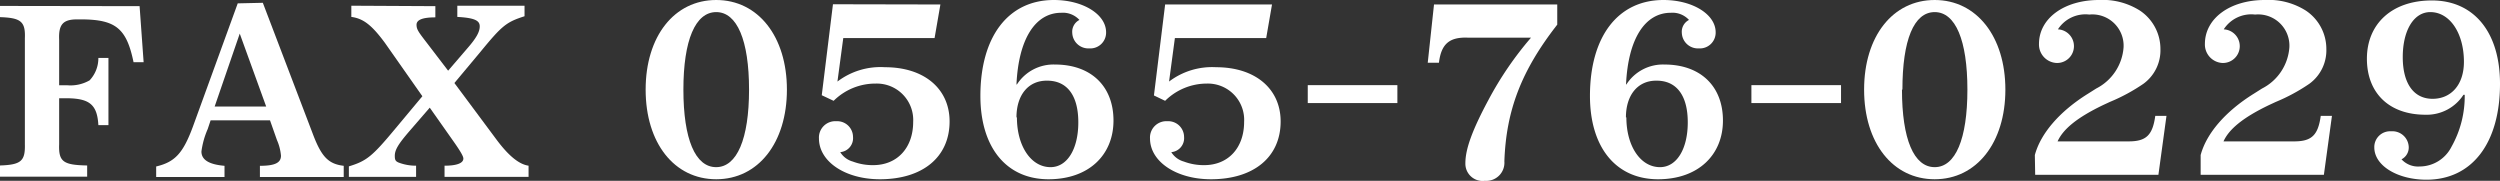
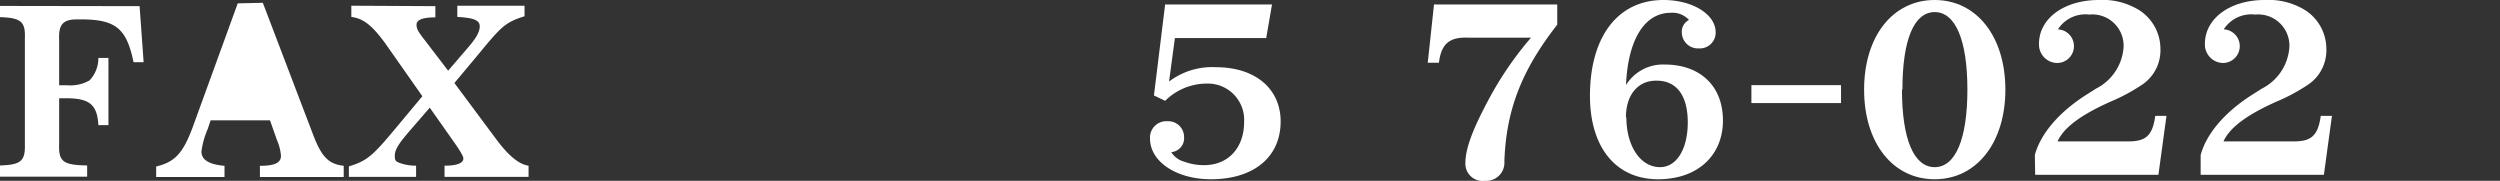
<svg xmlns="http://www.w3.org/2000/svg" viewBox="0 0 223.15 16.14">
  <rect x="0" y="0" width="223.15" height="16.14" fill="#333333" stroke="none" />
  <defs>
    <style>.cls-1{fill:#fff;}</style>
  </defs>
  <title>ft4</title>
  <g id="Layer_2" data-name="Layer 2">
    <g id="レイヤー_3" data-name="レイヤー 3">
      <path class="cls-1" d="M12.46.55l.36,5h-.9c-.62-3-1.58-3.8-4.62-3.82H6.88c-1.28,0-1.66.48-1.6,1.82V7.61H6a3.41,3.41,0,0,0,2-.44,2.88,2.88,0,0,0,.78-2h.9v6h-.9C8.68,9.35,8,8.79,6,8.77H5.28v4.1c-.06,1.56.36,1.86,2.5,1.9v1H0v-1c1.88-.06,2.26-.4,2.22-1.9V3.43c.06-1.5-.34-1.84-2.22-1.9v-1Z" />
-       <path class="cls-1" d="M23.46.25,27.94,12c.76,2,1.38,2.64,2.74,2.8v1H23.2v-1c1.32,0,1.88-.26,1.88-.9a4.39,4.39,0,0,0-.36-1.4l-.62-1.76H18.8l-.26.78a7.38,7.38,0,0,0-.56,2c0,.74.66,1.16,2.06,1.28v1h-6.1v-.94c1.68-.4,2.4-1.18,3.28-3.56l4-11Zm-4.3,9.26h4.6L21.4,3Z" />
+       <path class="cls-1" d="M23.46.25,27.94,12c.76,2,1.38,2.64,2.74,2.8v1H23.2v-1c1.32,0,1.88-.26,1.88-.9a4.39,4.39,0,0,0-.36-1.4l-.62-1.76H18.8l-.26.78a7.38,7.38,0,0,0-.56,2c0,.74.66,1.16,2.06,1.28v1h-6.1v-.94c1.68-.4,2.4-1.18,3.28-3.56l4-11Zm-4.3,9.26L21.4,3Z" />
      <path class="cls-1" d="M38.86.55v1c-1.14,0-1.68.22-1.68.66s.2.68,1,1.72L40,6.31l1.72-2c.82-.94,1.12-1.5,1.1-2s-.54-.72-2-.8v-1h6v.94c-1.62.52-2,.82-3.92,3.16L40.56,7.41l3.78,5.08c1.08,1.44,2,2.18,2.84,2.3v1h-7.5v-1c1.08,0,1.68-.22,1.68-.64,0-.2-.26-.66-1-1.7l-2-2.84-1.8,2.08c-1,1.16-1.32,1.68-1.32,2.22,0,.36.06.48.34.6a4.34,4.34,0,0,0,1.56.28v1h-6v-.94c1.58-.48,2.08-.88,4.14-3.36l2.42-2.9L34.36,3.83c-1.18-1.6-1.94-2.18-3-2.32v-1Z" />
-       <path class="cls-1" d="M70.24,8c0,4.74-2.56,8-6.31,8s-6.3-3.24-6.3-8,2.56-8,6.3-8S70.24,3.26,70.24,8ZM61,8c0,4.42,1.06,6.92,2.92,6.92S66.86,12.4,66.86,8s-1.07-6.92-2.93-6.92S61,3.58,61,8Z" />
-       <path class="cls-1" d="M83.94.4l-.52,3H75.27l-.52,3.88A6.35,6.35,0,0,1,79,6c3.49,0,5.76,1.92,5.76,4.84,0,3.18-2.4,5.16-6.22,5.16-3.1,0-5.44-1.58-5.44-3.64a1.46,1.46,0,0,1,1.56-1.54,1.41,1.41,0,0,1,1.48,1.4A1.25,1.25,0,0,1,75,13.58a1.92,1.92,0,0,0,1.12.84,5,5,0,0,0,1.82.32c2.14,0,3.57-1.54,3.57-3.86a3.25,3.25,0,0,0-3.33-3.42A5.29,5.29,0,0,0,74.41,9l-1.06-.5,1-8.12Z" />
-       <path class="cls-1" d="M90.77,7.54a3.88,3.88,0,0,1,3.4-1.78c3.22,0,5.22,1.94,5.22,5S97.2,16,93.59,16c-3.76,0-6.08-2.84-6.08-7.44C87.51,3.26,90,0,94.07,0c2.6,0,4.66,1.28,4.66,2.88a1.41,1.41,0,0,1-1.5,1.44,1.44,1.44,0,0,1-1.52-1.38,1.18,1.18,0,0,1,.64-1.16,2,2,0,0,0-1.62-.64c-2.34,0-3.82,2.38-4,6.4Zm0,2.94c0,2.56,1.26,4.44,3,4.44,1.48,0,2.48-1.6,2.48-4s-1-3.72-2.78-3.72C91.79,7.18,90.73,8.48,90.73,10.48Z" />
      <path class="cls-1" d="M113.54.4l-.52,3h-8.15l-.52,3.88A6.35,6.35,0,0,1,108.55,6c3.49,0,5.76,1.92,5.76,4.84,0,3.18-2.4,5.16-6.22,5.16-3.1,0-5.44-1.58-5.44-3.64a1.46,1.46,0,0,1,1.56-1.54,1.41,1.41,0,0,1,1.48,1.4,1.25,1.25,0,0,1-1.14,1.36,1.92,1.92,0,0,0,1.12.84,5,5,0,0,0,1.82.32c2.14,0,3.56-1.54,3.56-3.86a3.24,3.24,0,0,0-3.32-3.42A5.29,5.29,0,0,0,104,9L103,8.52,104,.4Z" />
-       <path class="cls-1" d="M124.73,7.6V9.2h-8V7.6Z" />
      <path class="cls-1" d="M139,.4V2.2c-3.2,4.1-4.56,7.64-4.72,12.2a1.62,1.62,0,0,1-1.74,1.74,1.54,1.54,0,0,1-1.74-1.58c0-1.28.64-3,2.08-5.68a30.17,30.17,0,0,1,3.78-5.52H131c-1.64-.06-2.36.58-2.56,2.24h-1L128,.4Z" />
      <path class="cls-1" d="M145.17,7.54a3.88,3.88,0,0,1,3.4-1.78c3.22,0,5.22,1.94,5.22,5S151.59,16,148,16c-3.76,0-6.08-2.84-6.08-7.44,0-5.3,2.5-8.56,6.56-8.56,2.6,0,4.66,1.28,4.66,2.88a1.41,1.41,0,0,1-1.5,1.44,1.44,1.44,0,0,1-1.52-1.38,1.18,1.18,0,0,1,.64-1.16,2,2,0,0,0-1.62-.64c-2.34,0-3.82,2.38-4,6.4Zm0,2.94c0,2.56,1.26,4.44,3,4.44,1.48,0,2.48-1.6,2.48-4s-1-3.72-2.78-3.72C146.19,7.18,145.13,8.48,145.13,10.48Z" />
      <path class="cls-1" d="M164.33,7.6V9.2h-8V7.6Z" />
      <path class="cls-1" d="M179,8c0,4.74-2.57,8-6.31,8s-6.3-3.24-6.3-8,2.56-8,6.3-8S179,3.26,179,8Zm-9.23,0c0,4.42,1.06,6.92,2.92,6.92s2.92-2.52,2.92-6.92-1.06-6.92-2.92-6.92S169.81,3.58,169.81,8Z" />
      <path class="cls-1" d="M181.63,13.84c.52-1.94,2.22-3.9,4.72-5.46l.76-.48a4.48,4.48,0,0,0,2.44-3.68,2.79,2.79,0,0,0-3.06-2.92,2.92,2.92,0,0,0-2.8,1.32,1.5,1.5,0,0,1-.14,3A1.65,1.65,0,0,1,182,3.92C182,1.64,184.25,0,187.35,0A6.21,6.21,0,0,1,191,.94a4.11,4.11,0,0,1,1.84,3.44,3.69,3.69,0,0,1-1.52,3.1,16.31,16.31,0,0,1-3,1.62l-.56.26c-2.3,1.1-3.6,2.14-4.1,3.26H190c1.56,0,2.14-.54,2.38-2.28h1l-.72,5.26h-11Z" />
      <path class="cls-1" d="M196.43,13.84c.52-1.94,2.22-3.9,4.72-5.46l.76-.48a4.48,4.48,0,0,0,2.44-3.68,2.79,2.79,0,0,0-3.06-2.92,2.92,2.92,0,0,0-2.8,1.32,1.5,1.5,0,0,1-.14,3,1.65,1.65,0,0,1-1.54-1.7c0-2.28,2.24-3.92,5.34-3.92a6.21,6.21,0,0,1,3.66.94,4.11,4.11,0,0,1,1.84,3.44,3.69,3.69,0,0,1-1.52,3.1,16.31,16.31,0,0,1-3,1.62l-.56.26c-2.3,1.1-3.6,2.14-4.1,3.26h6.3c1.56,0,2.14-.54,2.38-2.28h1l-.72,5.26h-11Z" />
-       <path class="cls-1" d="M219.89,8.46a3.9,3.9,0,0,1-3.4,1.78c-3.22,0-5.22-1.92-5.22-5s2.2-5.2,5.8-5.2c3.76,0,6.08,2.84,6.08,7.44,0,5.3-2.5,8.56-6.56,8.56-2.6,0-4.66-1.26-4.66-2.88a1.41,1.41,0,0,1,1.5-1.44A1.46,1.46,0,0,1,215,13.06a1.18,1.18,0,0,1-.64,1.16,2,2,0,0,0,1.62.64,3.19,3.19,0,0,0,2.84-1.76A9.18,9.18,0,0,0,220,8.46ZM214.47,5.1c0,2.38,1,3.72,2.66,3.72s2.8-1.26,2.8-3.3c0-2.56-1.26-4.44-3-4.44C215.47,1.08,214.47,2.68,214.47,5.1Z" />
    </g>
  </g>
</svg>